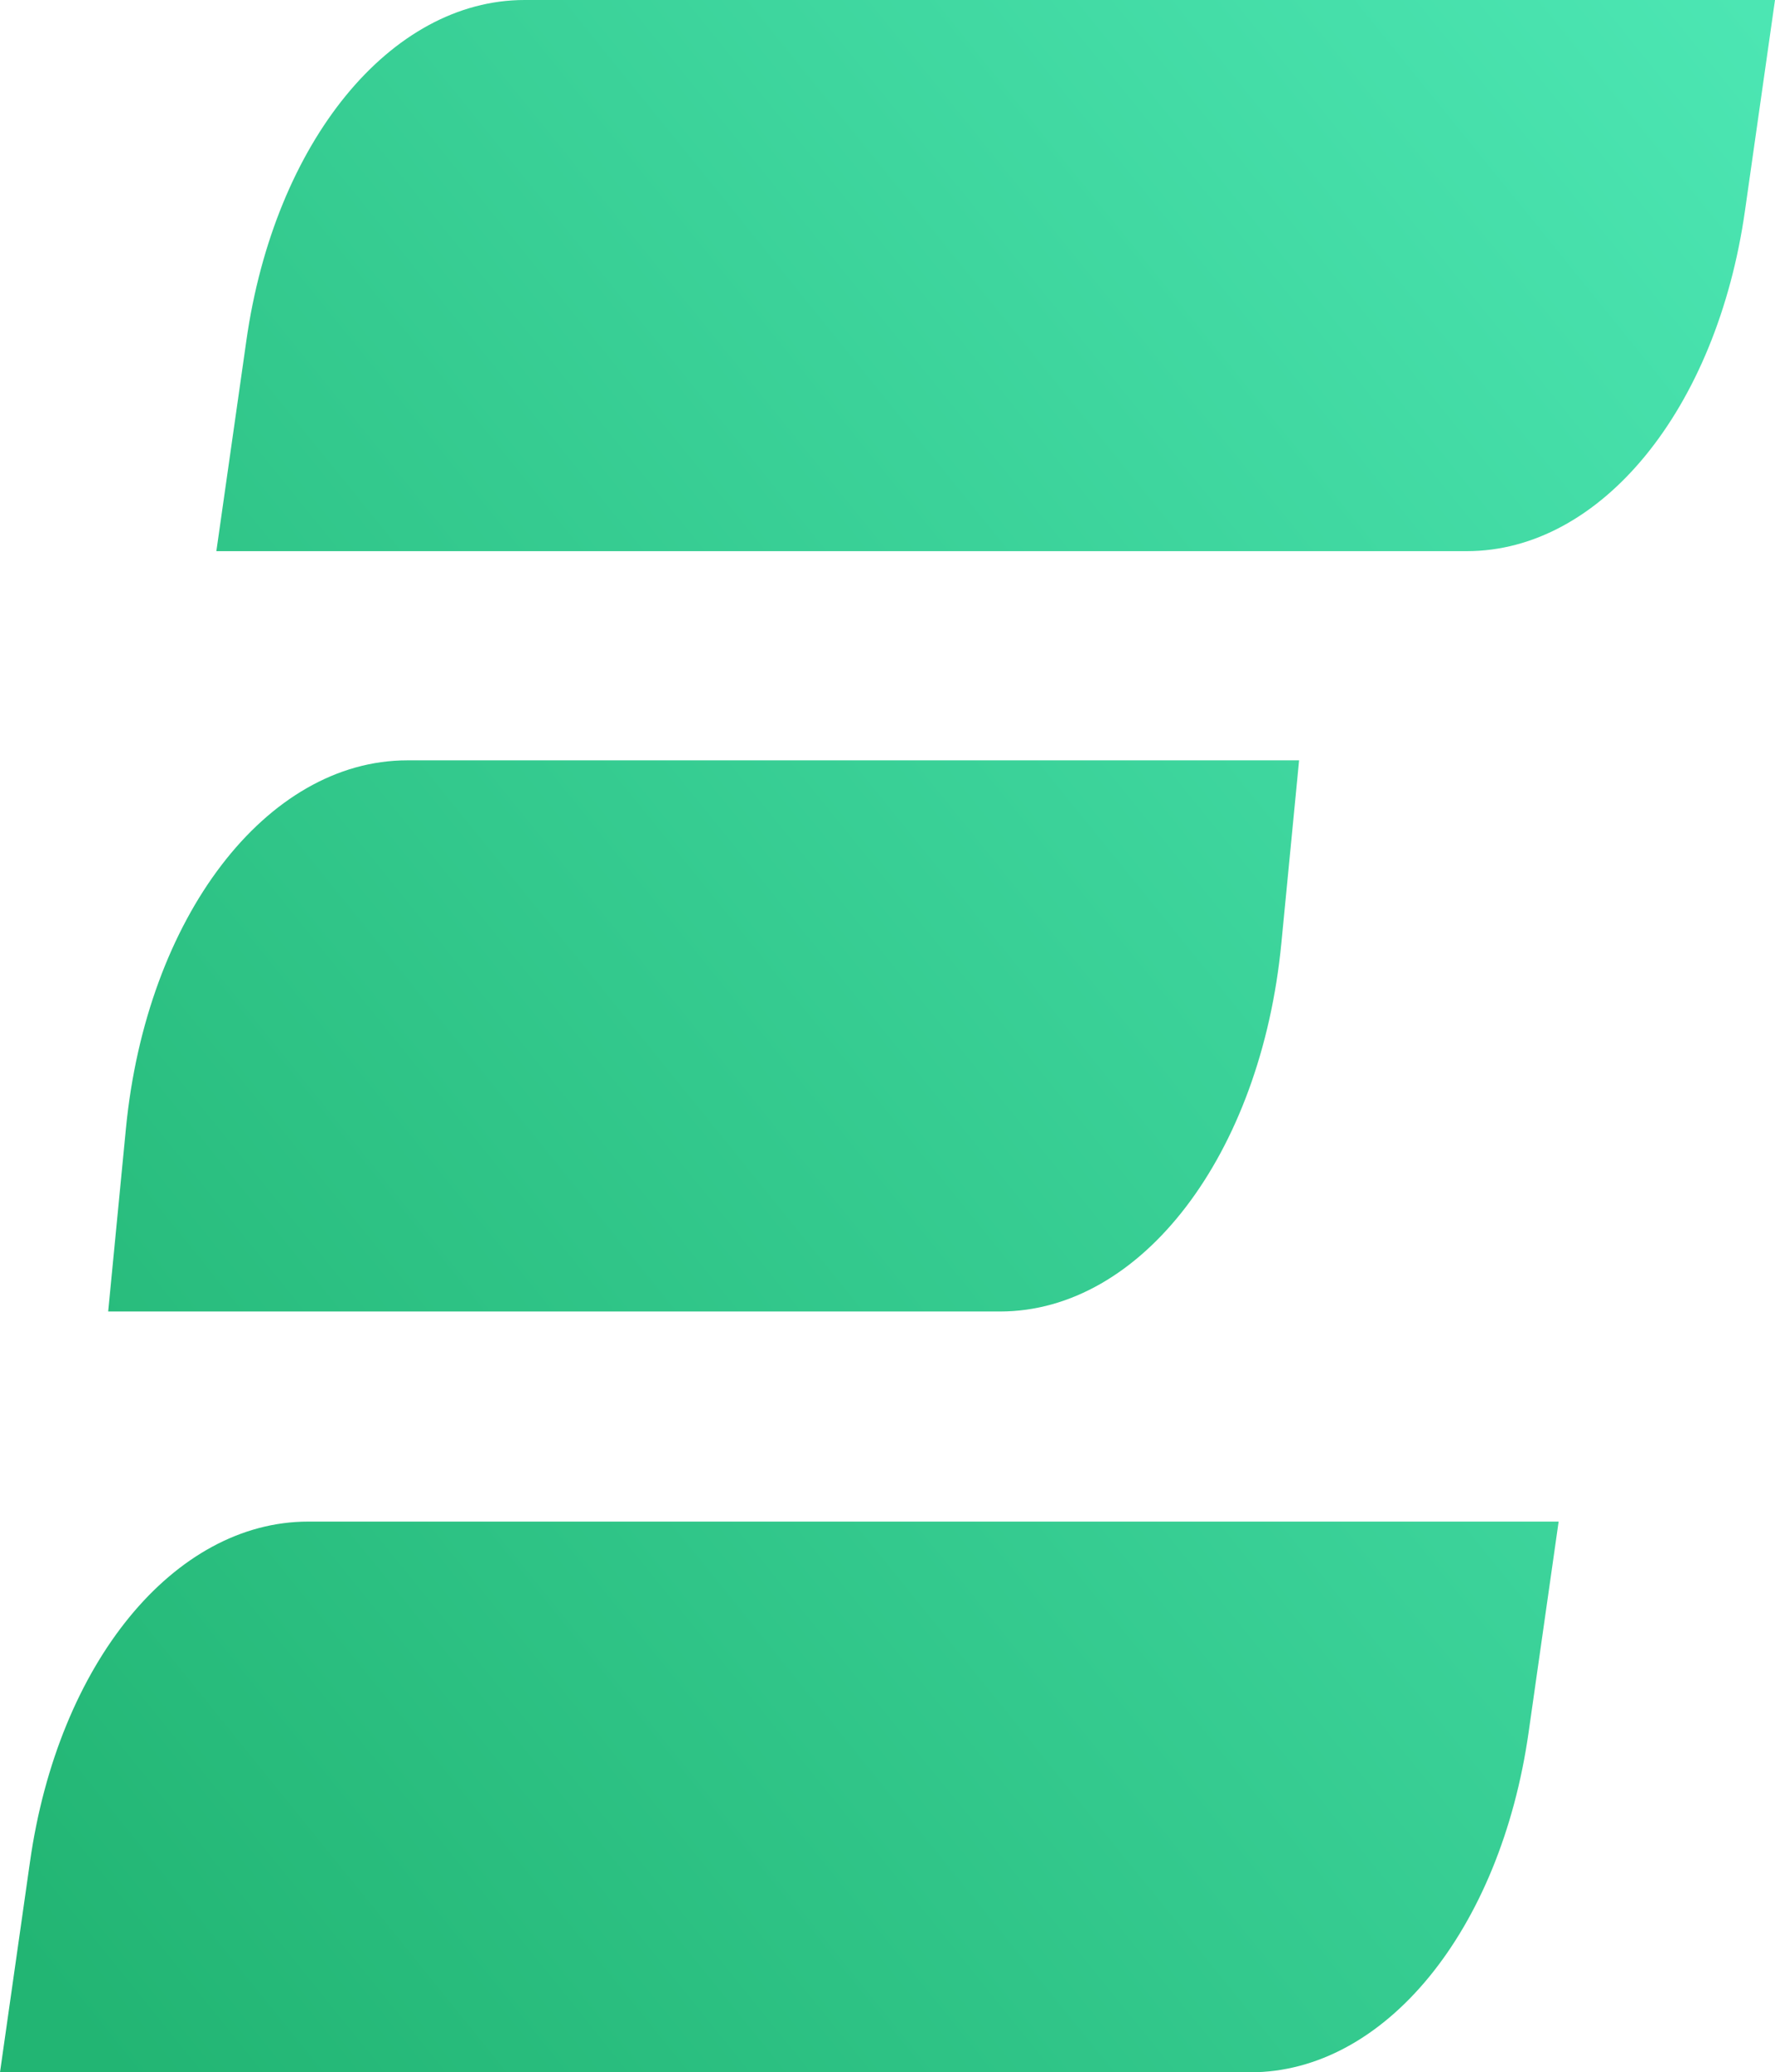
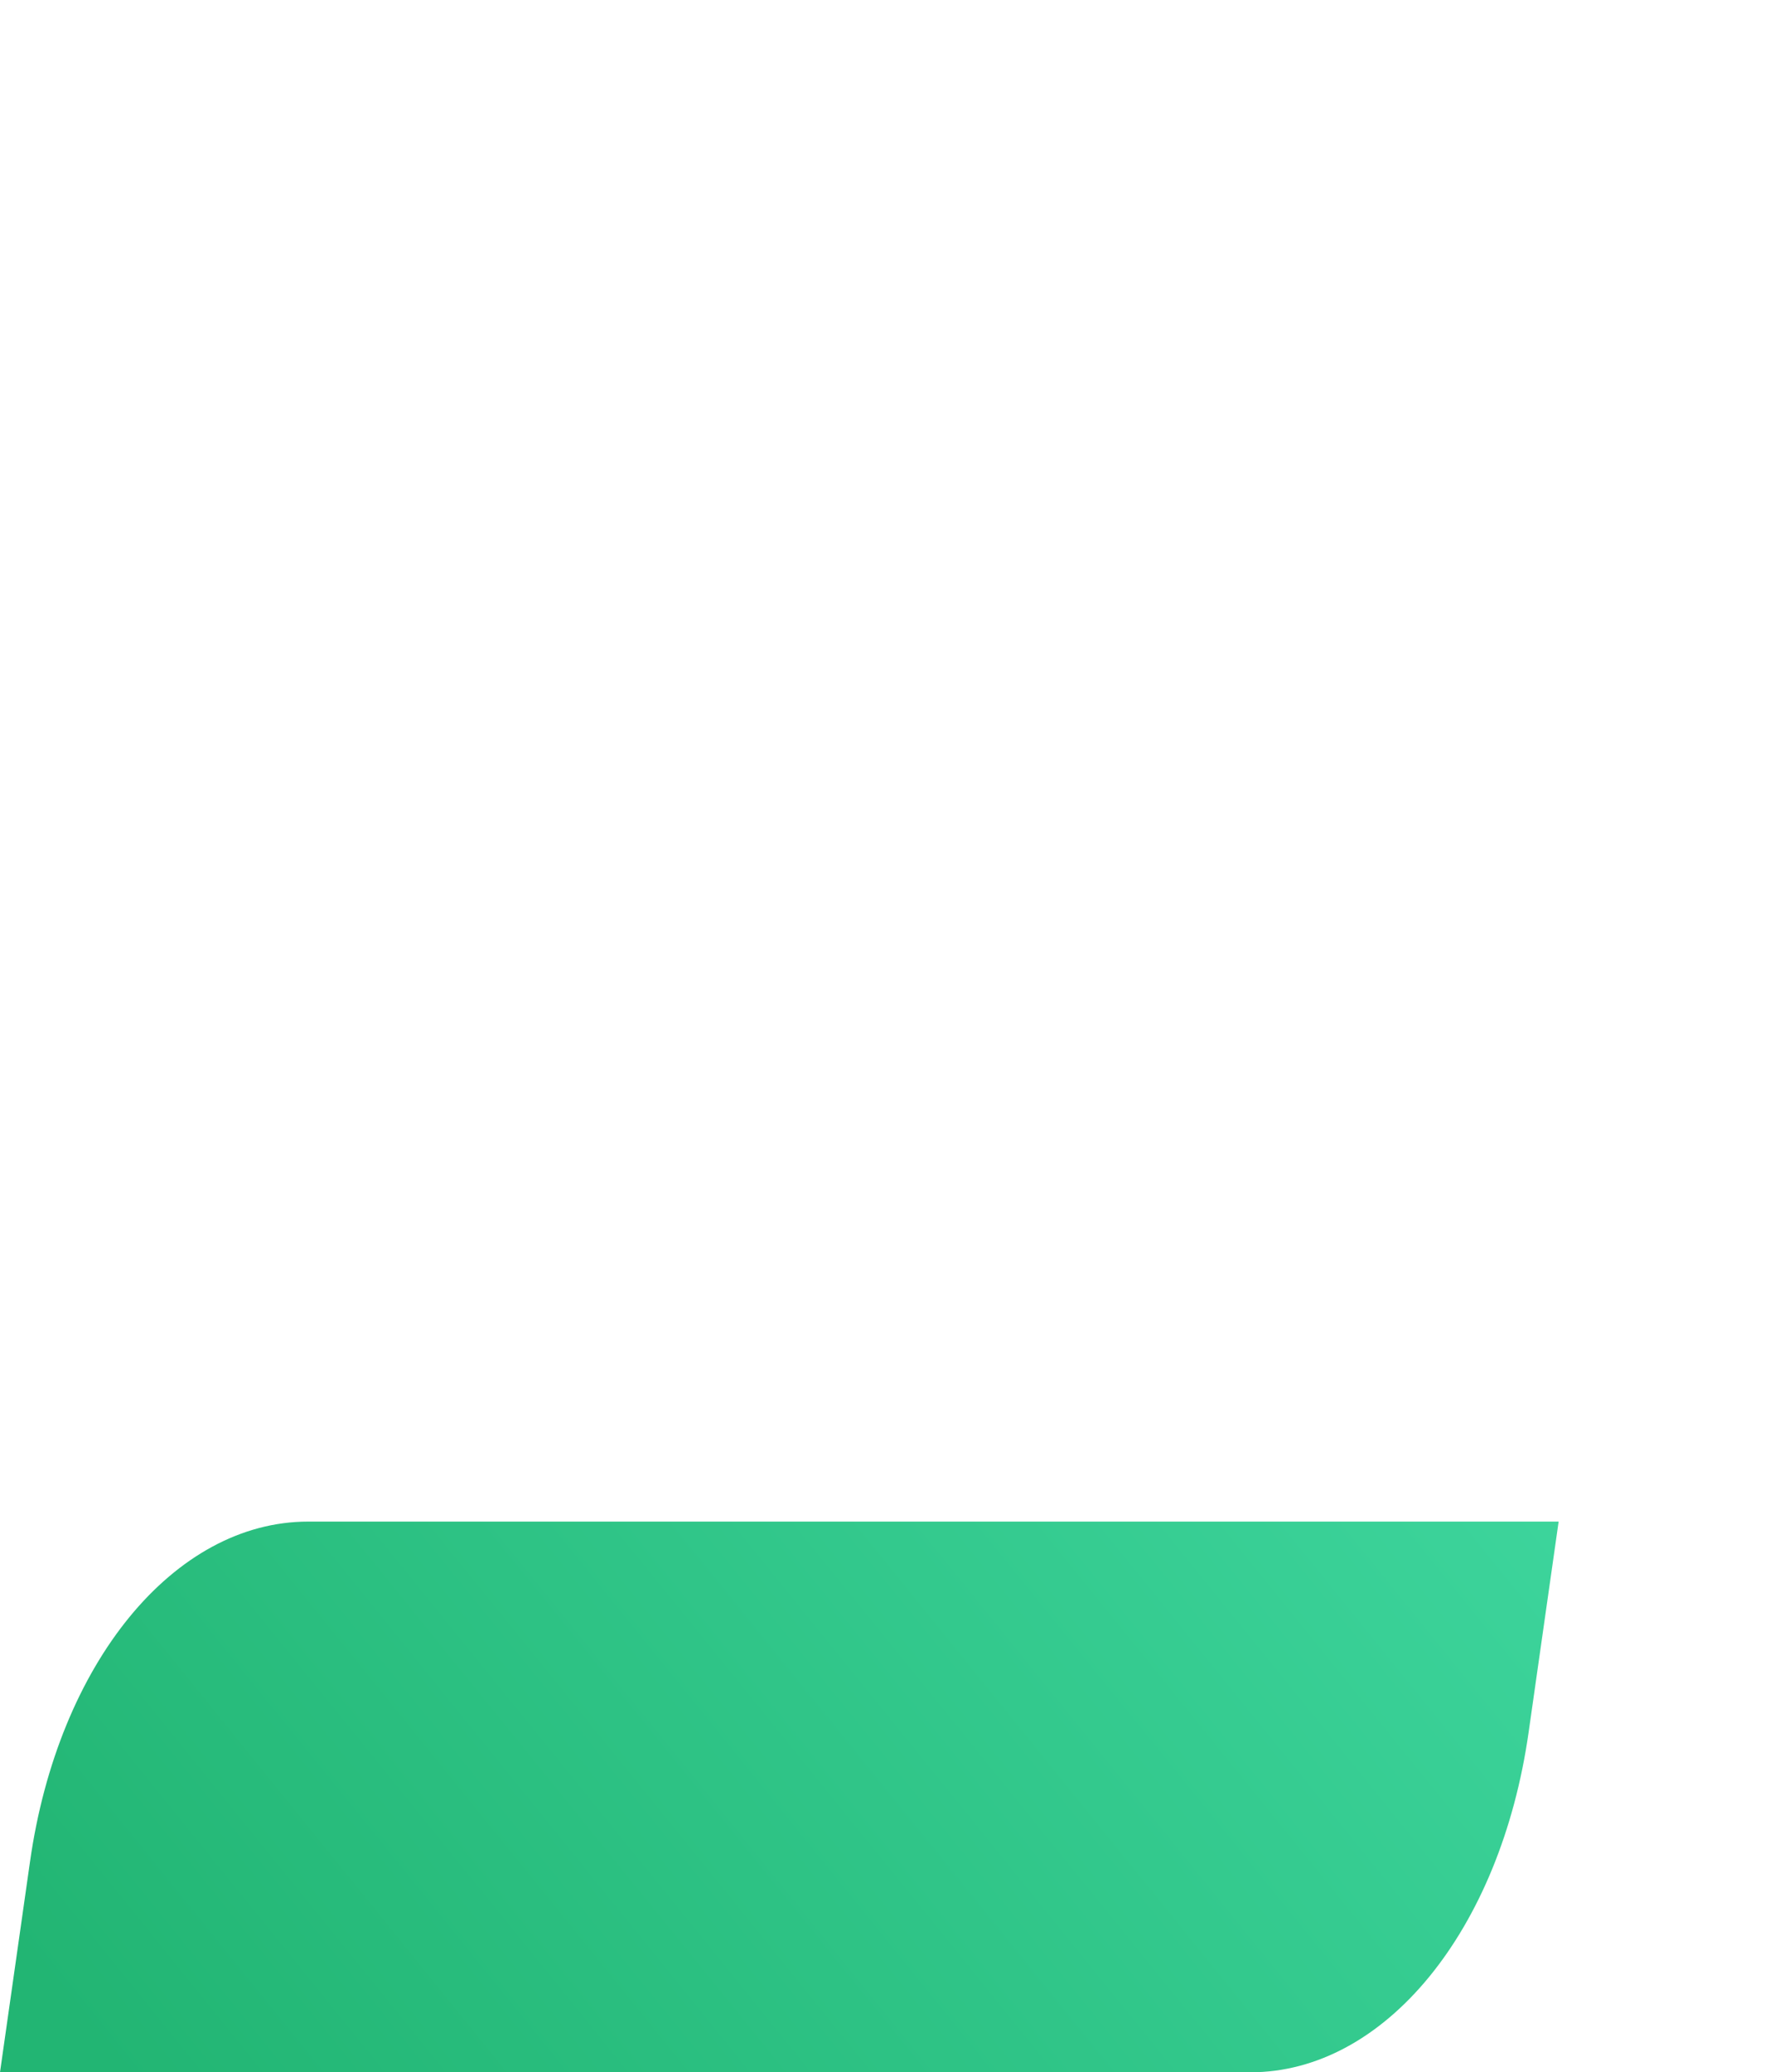
<svg xmlns="http://www.w3.org/2000/svg" version="1.1" id="Livello_1" x="0px" y="0px" width="390.5px" height="455.7px" viewBox="0 0 390.5 455.7" style="enable-background:new 0 0 390.5 455.7;" xml:space="preserve">
  <style type="text/css"> .st0{fill:url(#SVGID_1_);} .st1{fill:url(#SVGID_2_);} .st2{fill:url(#SVGID_3_);} </style>
  <g>
    <linearGradient id="SVGID_1_" gradientUnits="userSpaceOnUse" x1="-47.398" y1="276.274" x2="348.976" y2="-44.6">
      <stop offset="0" style="stop-color:#22B573" />
      <stop offset="1" style="stop-color:#4CE6B3" />
    </linearGradient>
-     <path class="st0" d="M322.7,121.2H47.6l6.6-46.3C60.4,31.2,85.9,0,115.4,0h275.1l-6.6,46.3C377.7,90,352.2,121.2,322.7,121.2z" />
    <linearGradient id="SVGID_2_" gradientUnits="userSpaceOnUse" x1="-14.308" y1="364.764" x2="389.472" y2="37.895">
      <stop offset="0" style="stop-color:#22B573" />
      <stop offset="1" style="stop-color:#4CE6B3" />
    </linearGradient>
-     <path class="st1" d="M220,288.4H23.8l3.9-40.2c4.5-46.5,30.9-81,61.9-81h196.2l-3.9,40.2C277.4,254,251.1,288.4,220,288.4z" />
    <linearGradient id="SVGID_3_" gradientUnits="userSpaceOnUse" x1="53.023" y1="491.027" x2="449.397" y2="170.153">
      <stop offset="0" style="stop-color:#22B573" />
      <stop offset="1" style="stop-color:#4CE6B3" />
    </linearGradient>
    <path class="st2" d="M275.1,455.7H0l6.6-46.3c6.2-43.7,31.7-74.8,61.2-74.8h275.1l-6.6,46.3C330.1,424.6,304.6,455.7,275.1,455.7z" />
  </g>
</svg>